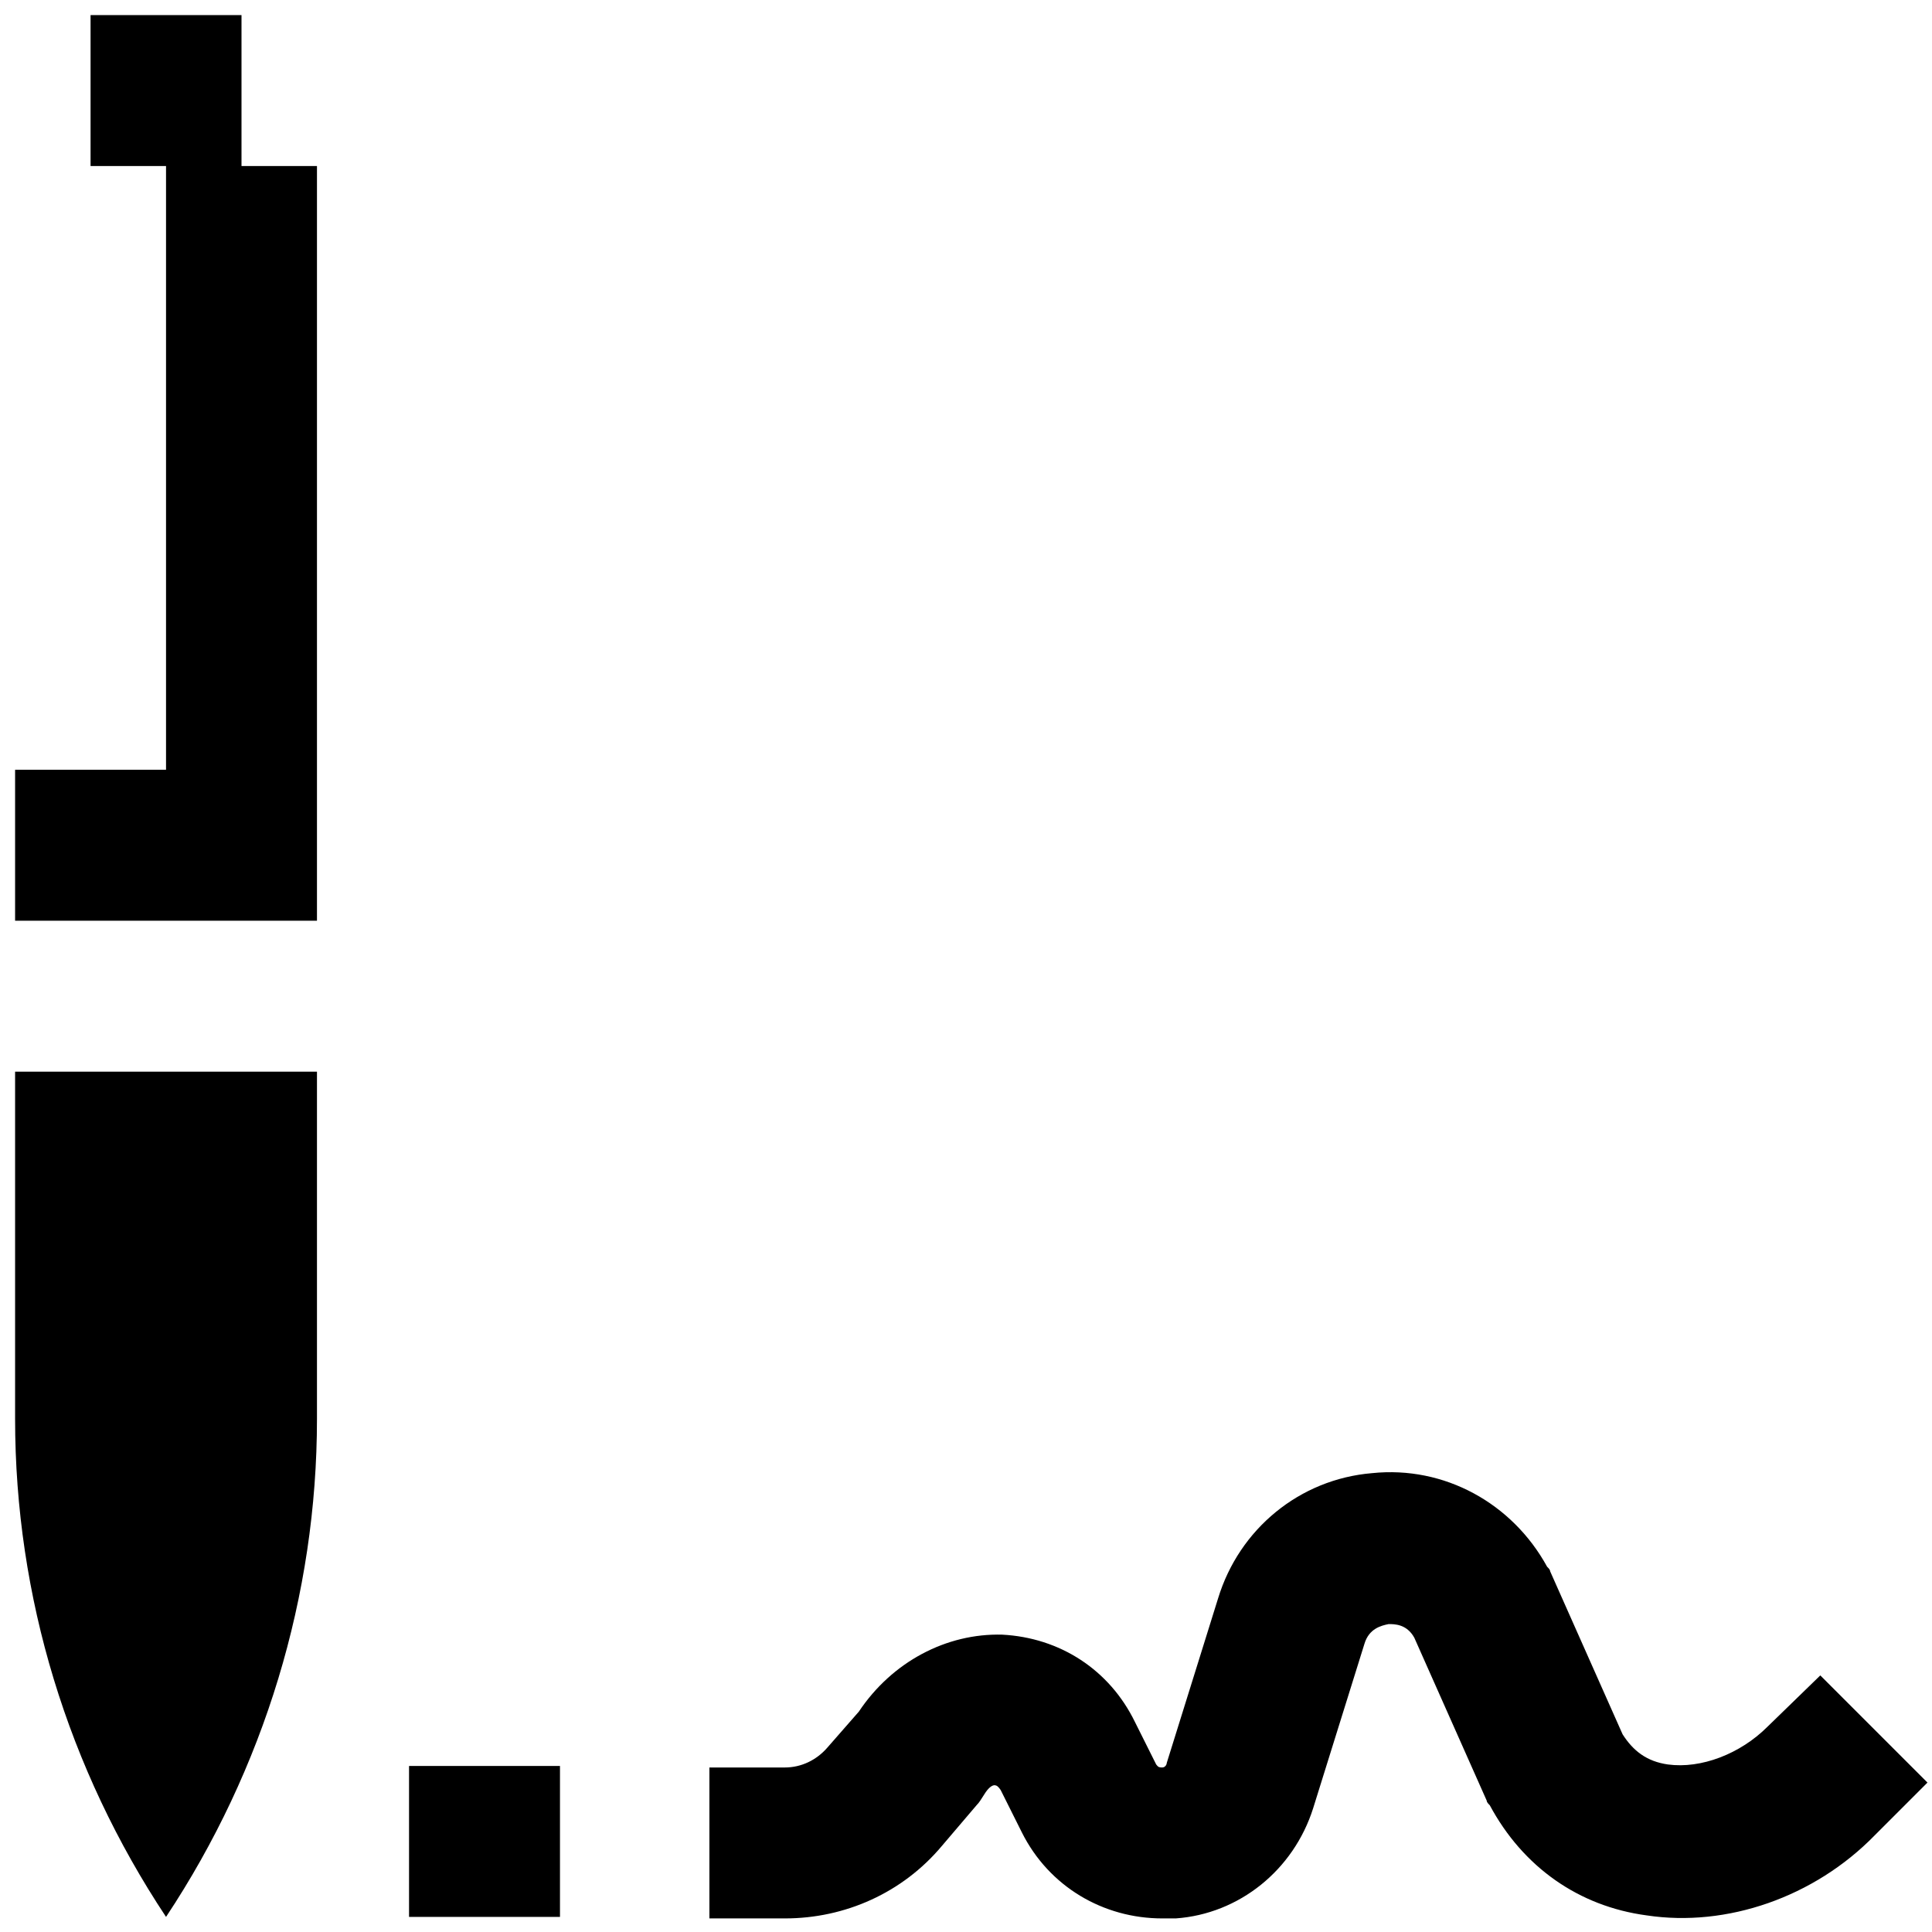
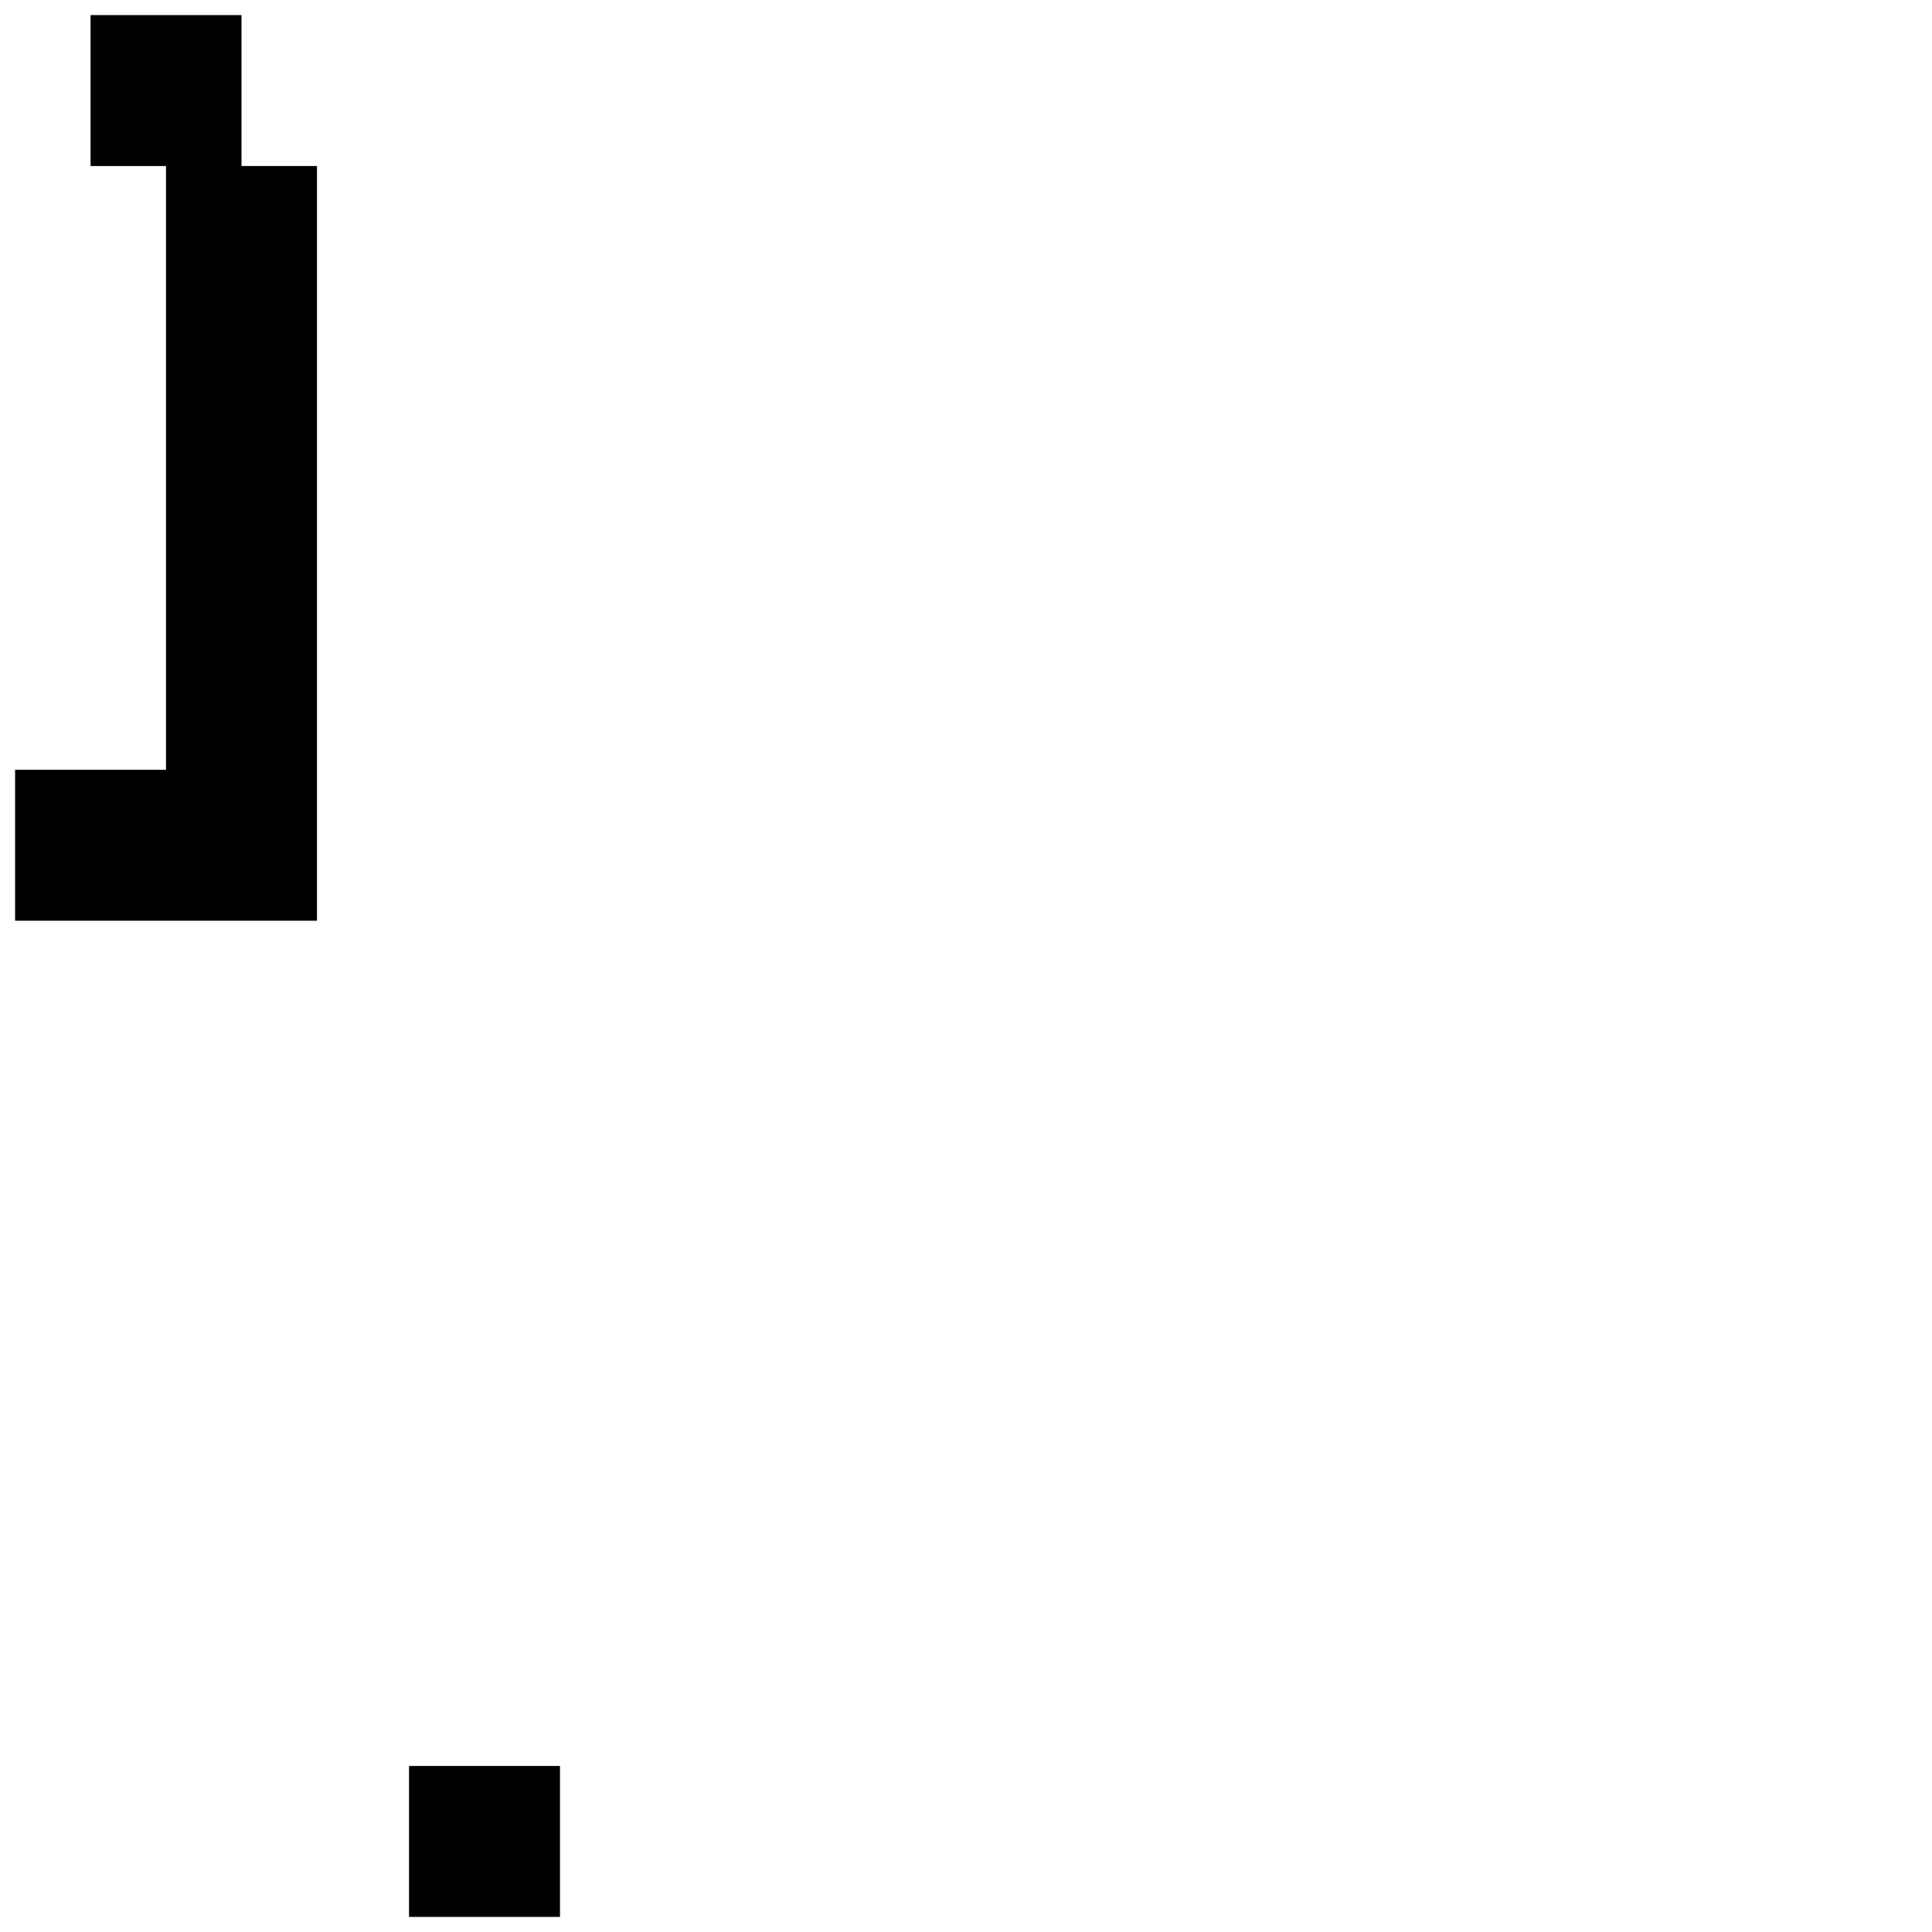
<svg xmlns="http://www.w3.org/2000/svg" height="100px" width="100px" fill="#000000" version="1.1" x="0px" y="0px" viewBox="0 0 128 128" style="enable-background:new 0 0 128 128;" xml:space="preserve">
  <g>
    <rect x="27.1" y="117" width="10" height="10" />
-     <path d="M117.1,114.4c-1.8,1.8-4.4,2.8-6.6,2.5c-1.4-0.2-2.3-0.9-3-2l-4.8-10.8c0-0.1-0.1-0.2-0.2-0.3c-2.3-4.2-6.8-6.7-11.6-6.2   c-4.8,0.4-8.8,3.7-10.2,8.3l-3.4,10.9c0,0.1-0.1,0.3-0.3,0.3c-0.3,0-0.3-0.1-0.4-0.2l-1.4-2.8c-1.7-3.5-5-5.6-8.8-5.8   c-3.7-0.1-7.3,1.8-9.5,5.1l-2.1,2.4c-0.7,0.8-1.7,1.3-2.8,1.3h-5v10h5c4,0,7.8-1.7,10.4-4.8l2.3-2.7c0.2-0.2,0.3-0.4,0.5-0.7   c0.3-0.5,0.6-0.7,0.8-0.6c0,0,0.1,0,0.3,0.3l1.4,2.8c1.8,3.6,5.4,5.7,9.3,5.7c0.3,0,0.6,0,0.9,0c4.2-0.3,7.8-3.2,9.1-7.3l3.4-10.9   c0.3-1,1.1-1.2,1.6-1.3c0.4,0,1.2,0,1.7,0.9l4.8,10.8c0,0.1,0.1,0.2,0.2,0.3c2.2,4.1,5.9,6.7,10.4,7.3c5.3,0.8,11.1-1.2,15.1-5.3   l3.5-3.5l-7.1-7.1L117.1,114.4z" />
-     <path d="M1,94c0,11.8,3.5,23.2,10,33h0c6.5-9.8,10-21.3,10-33V71H1V94z" />
    <polygon points="16,1 6,1 6,11 11,11 11,51 1,51 1,61 21,61 21,11 16,11  " />
  </g>
</svg>